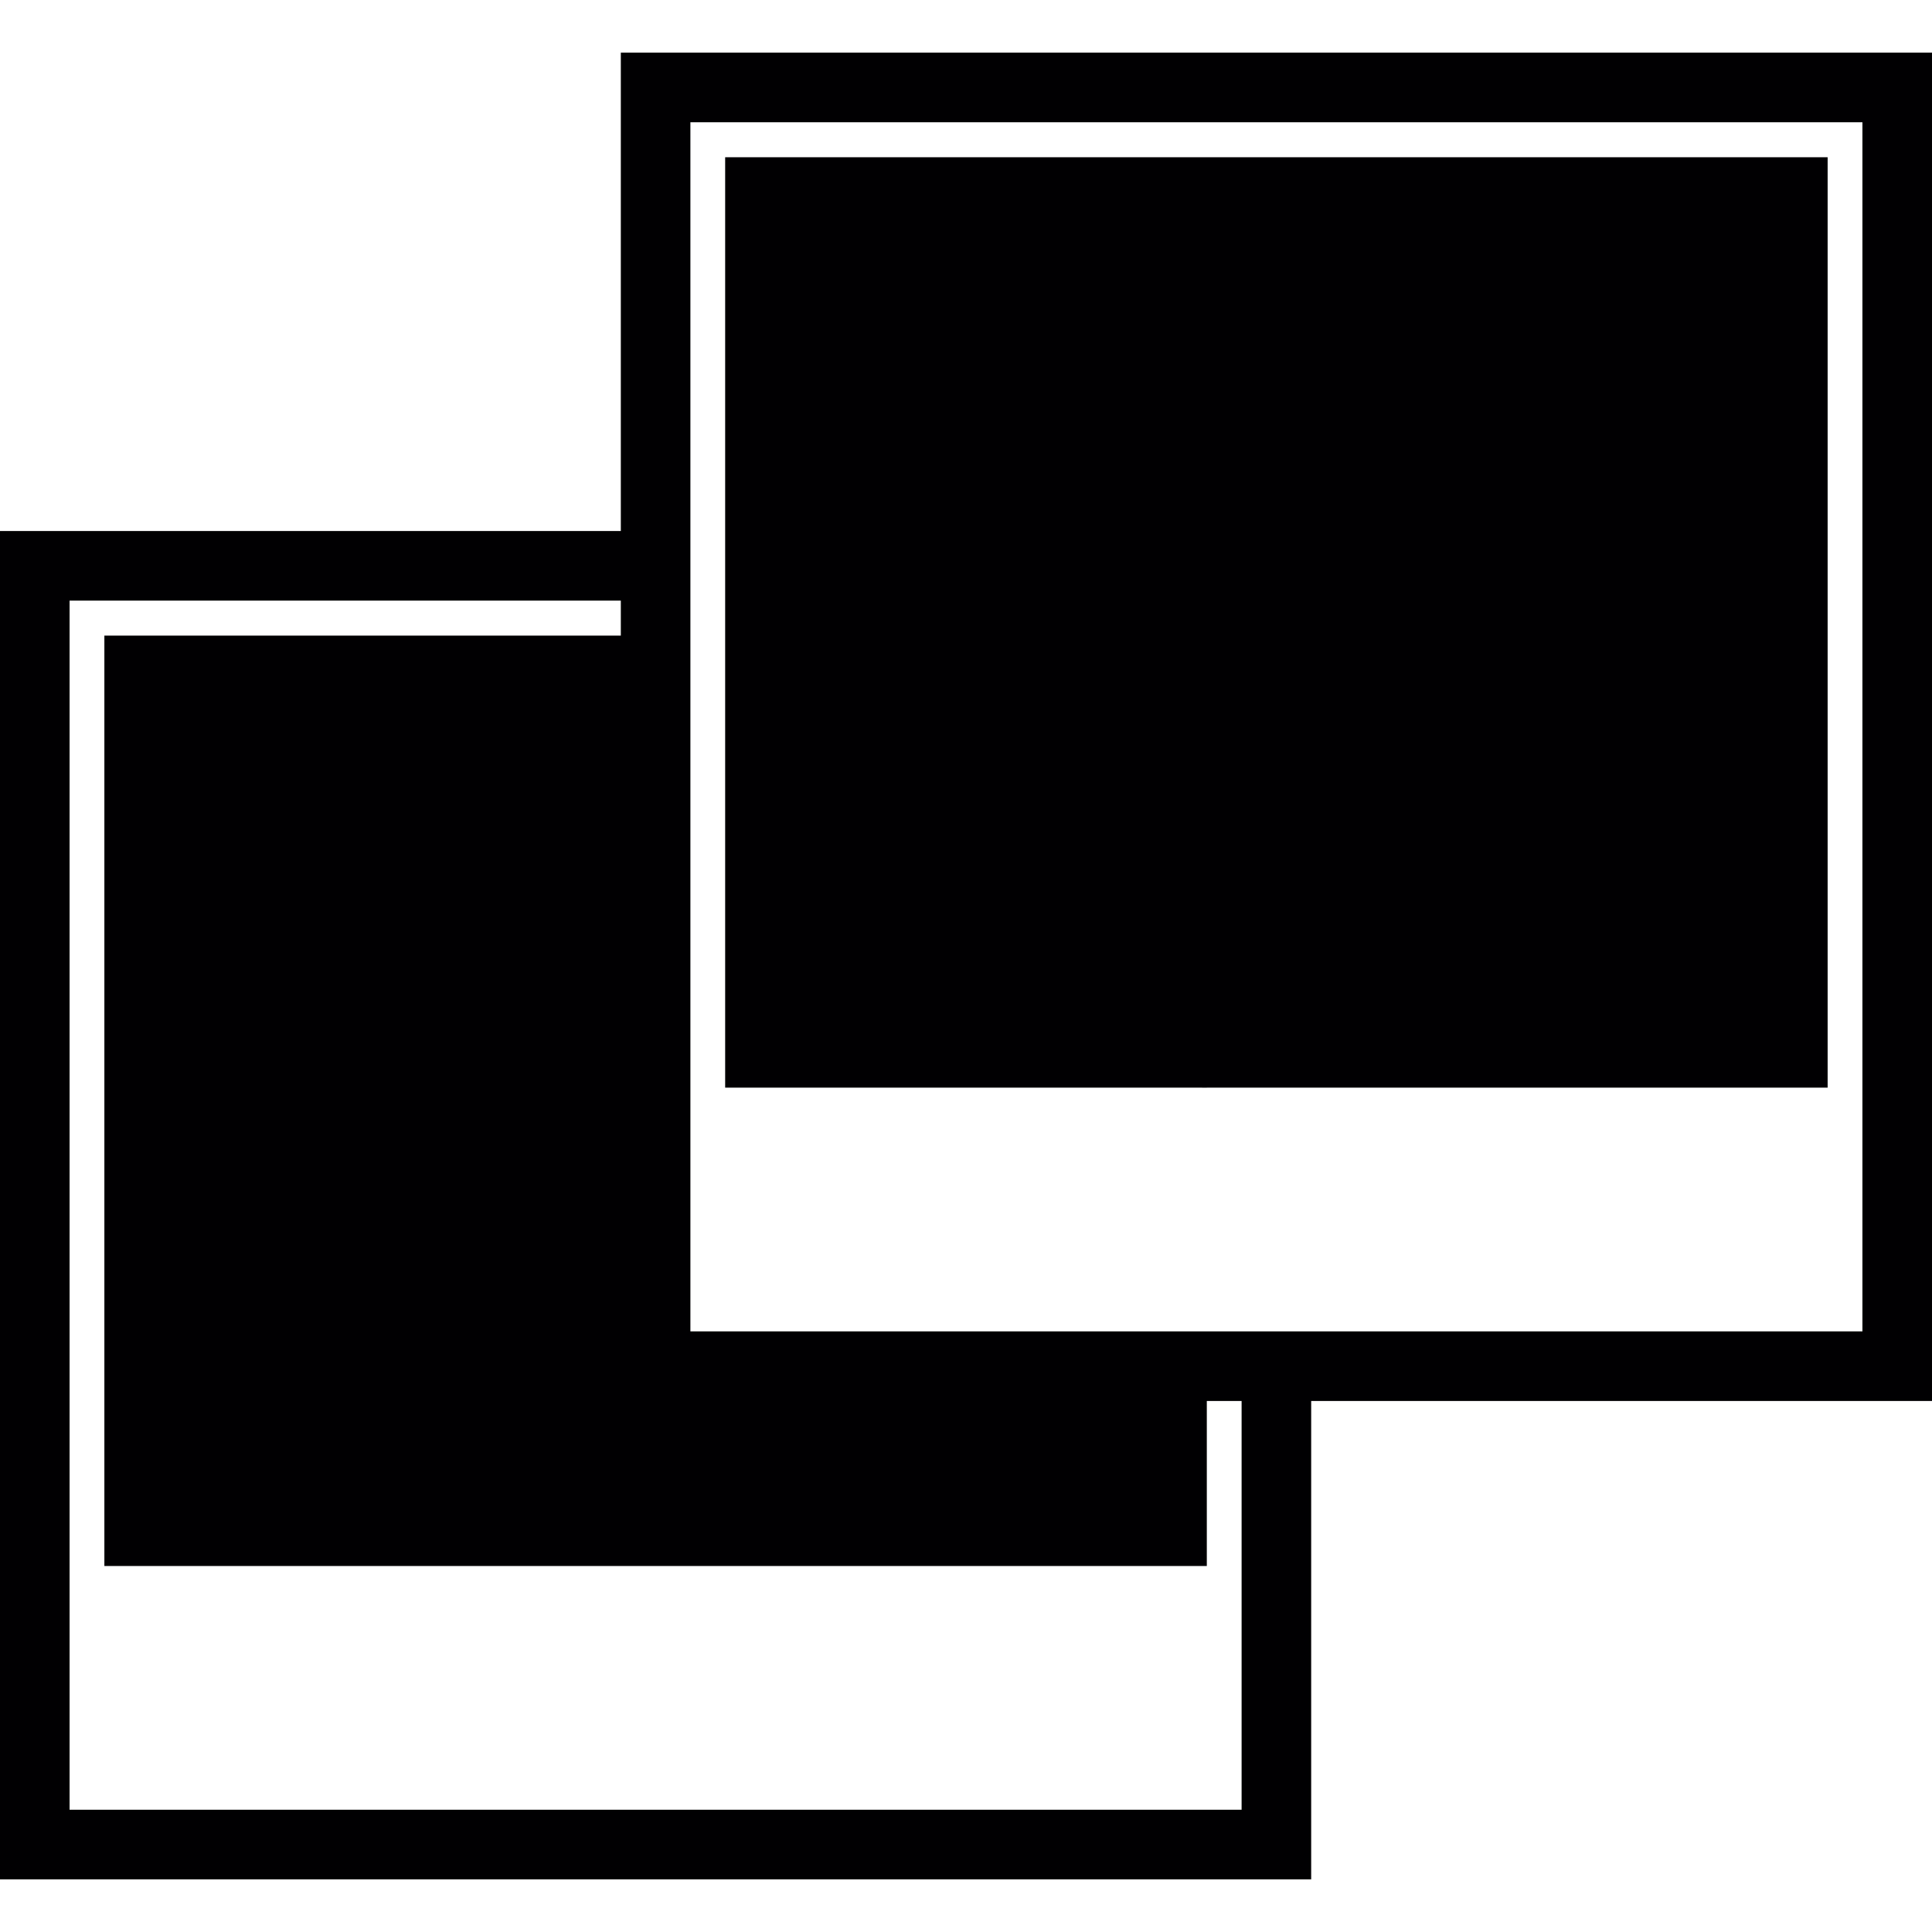
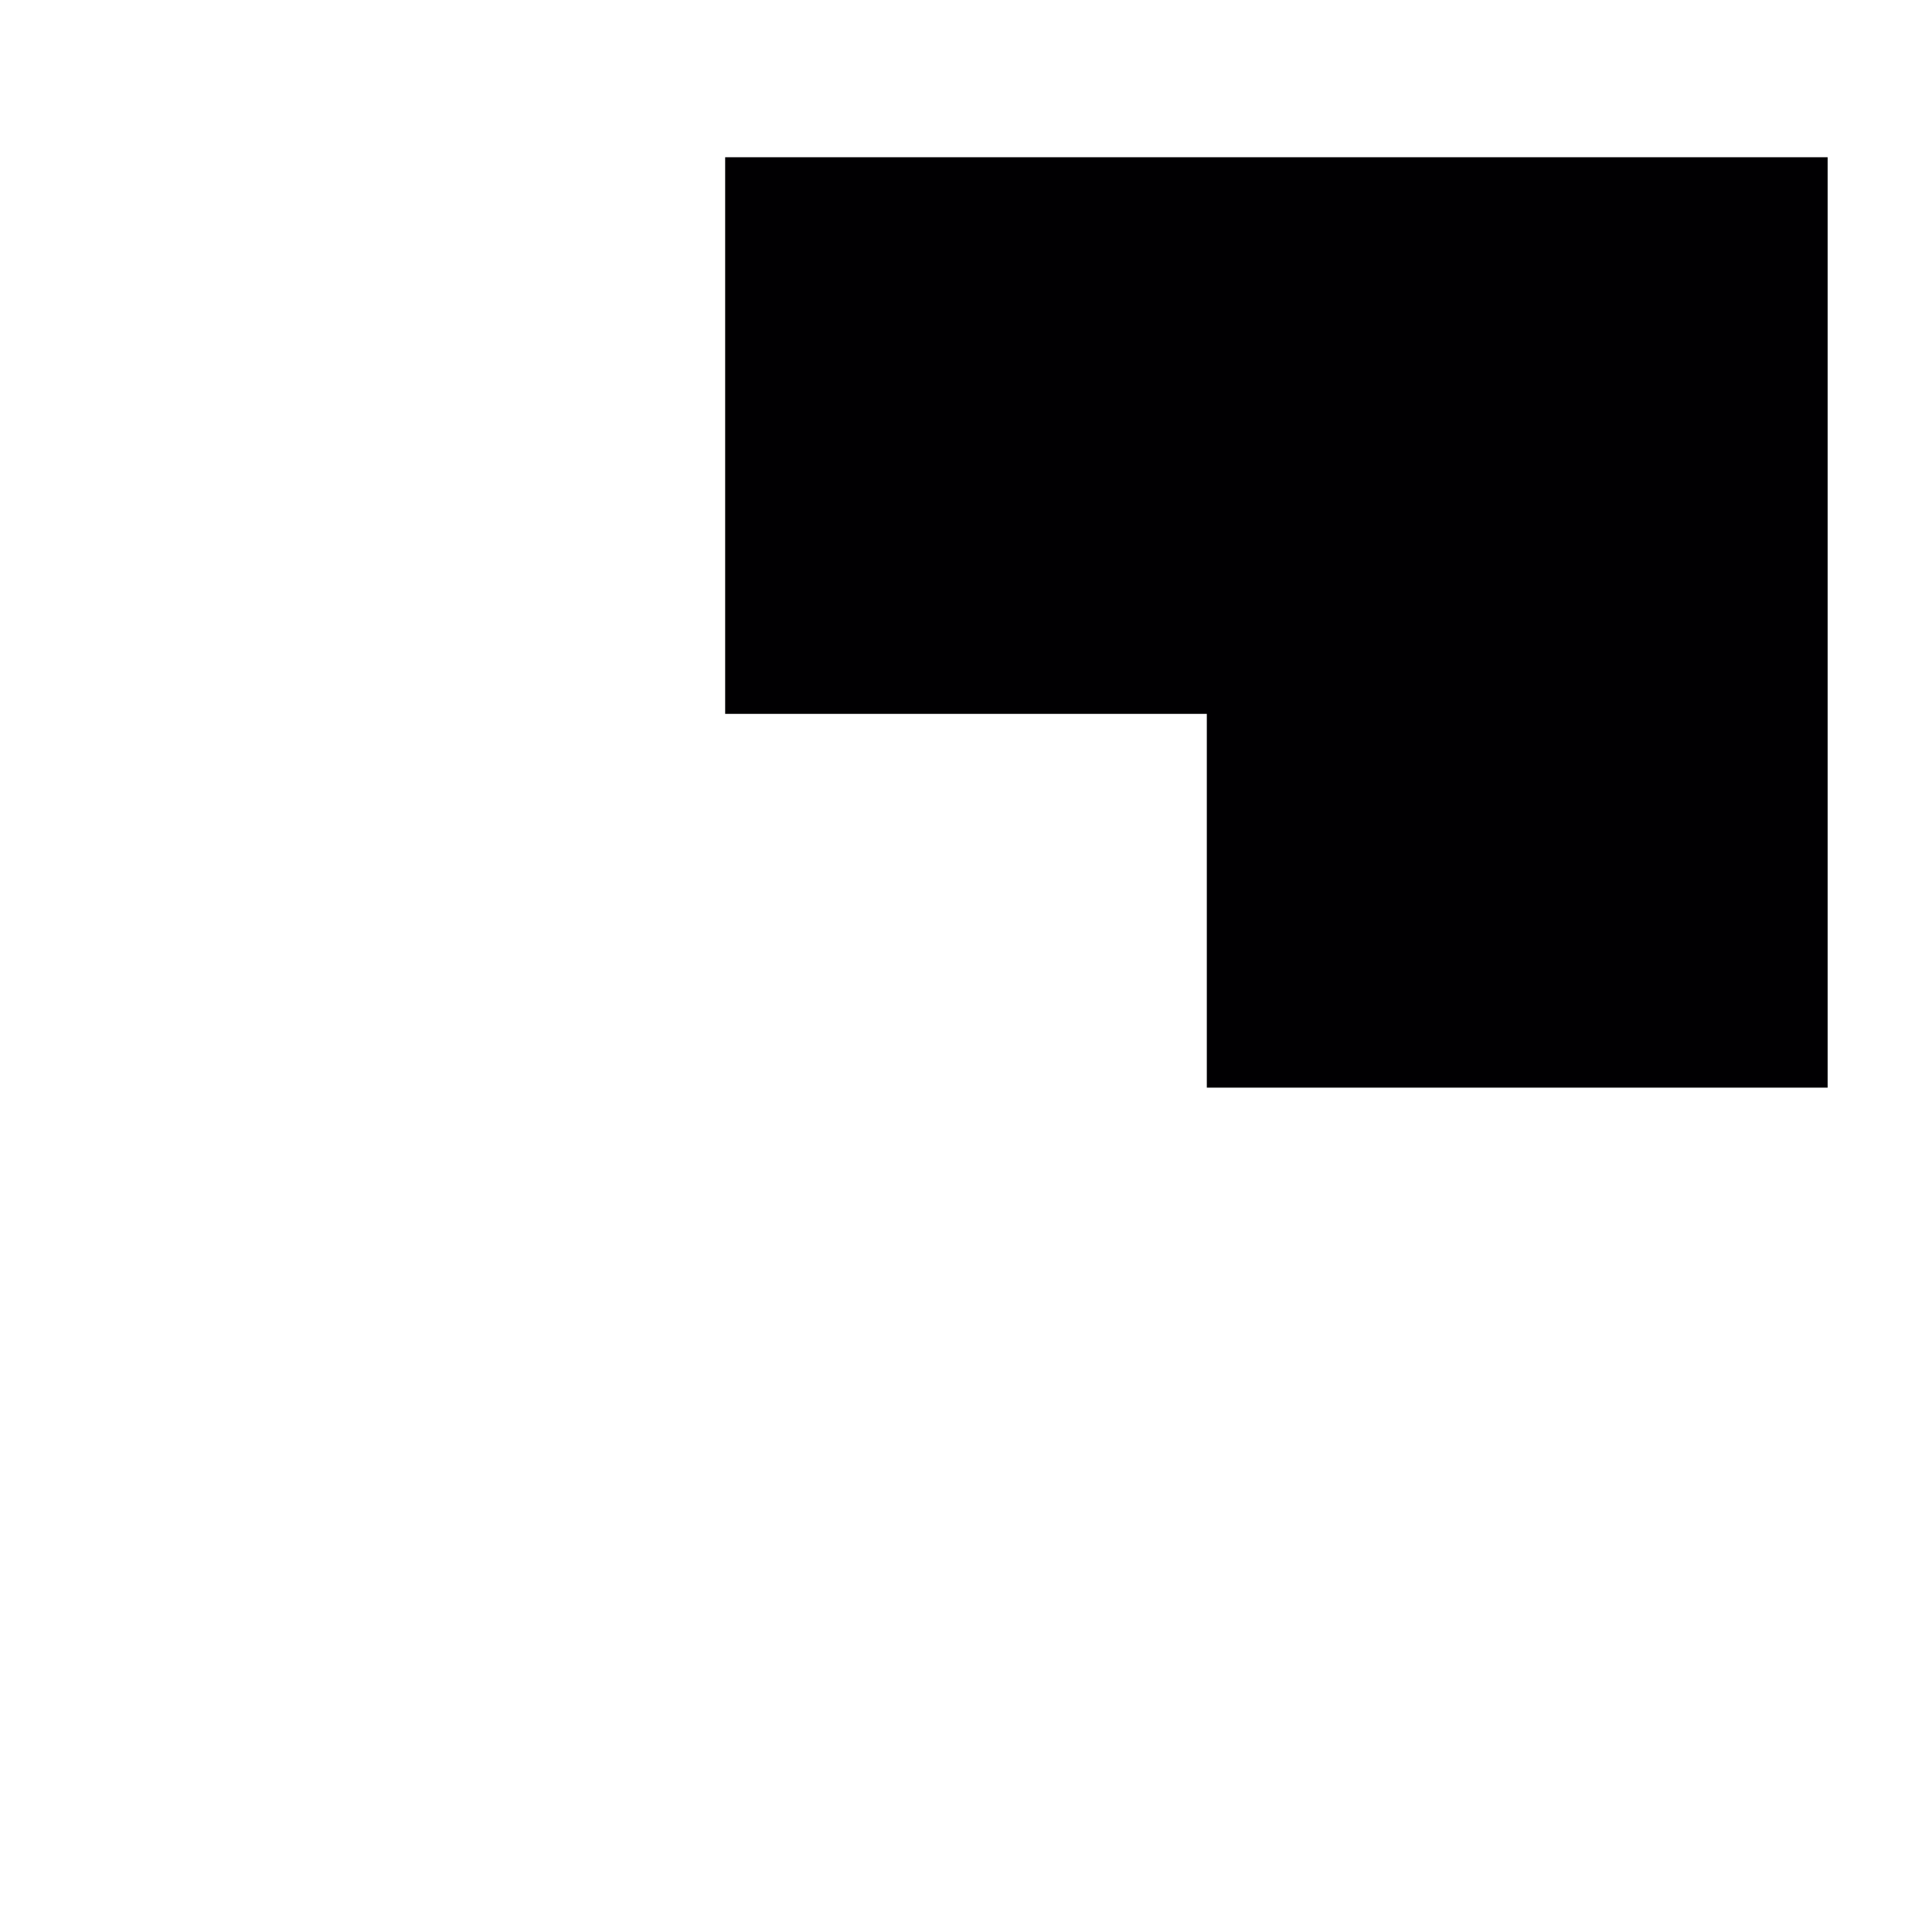
<svg xmlns="http://www.w3.org/2000/svg" height="800px" width="800px" version="1.1" id="Capa_1" viewBox="0 0 331.364 331.364" xml:space="preserve">
  <g>
    <g>
-       <path style="fill:#010002;" d="M106.479,9.034v82.044H0V322.33h224.885v-82.044h106.479V9.034H106.479z M212.952,310.397H11.934    V103.012h94.545v6.003H17.901v159.578h189.084v-28.307h5.967V310.397z M319.43,228.352h-94.545h-11.934h-5.967h-11.934h-76.638    V120.948v-11.934v-6.003V91.078V20.968H319.43V228.352z" />
-       <path style="fill:#010002;" d="M206.985,186.548h5.967h11.934h88.578V26.97h-189.09v64.108v11.934v6.003v11.934v65.6h70.678    H206.985z" />
+       <path style="fill:#010002;" d="M206.985,186.548h5.967h11.934h88.578V26.97h-189.09v11.934v6.003v11.934v65.6h70.678    H206.985z" />
    </g>
  </g>
</svg>